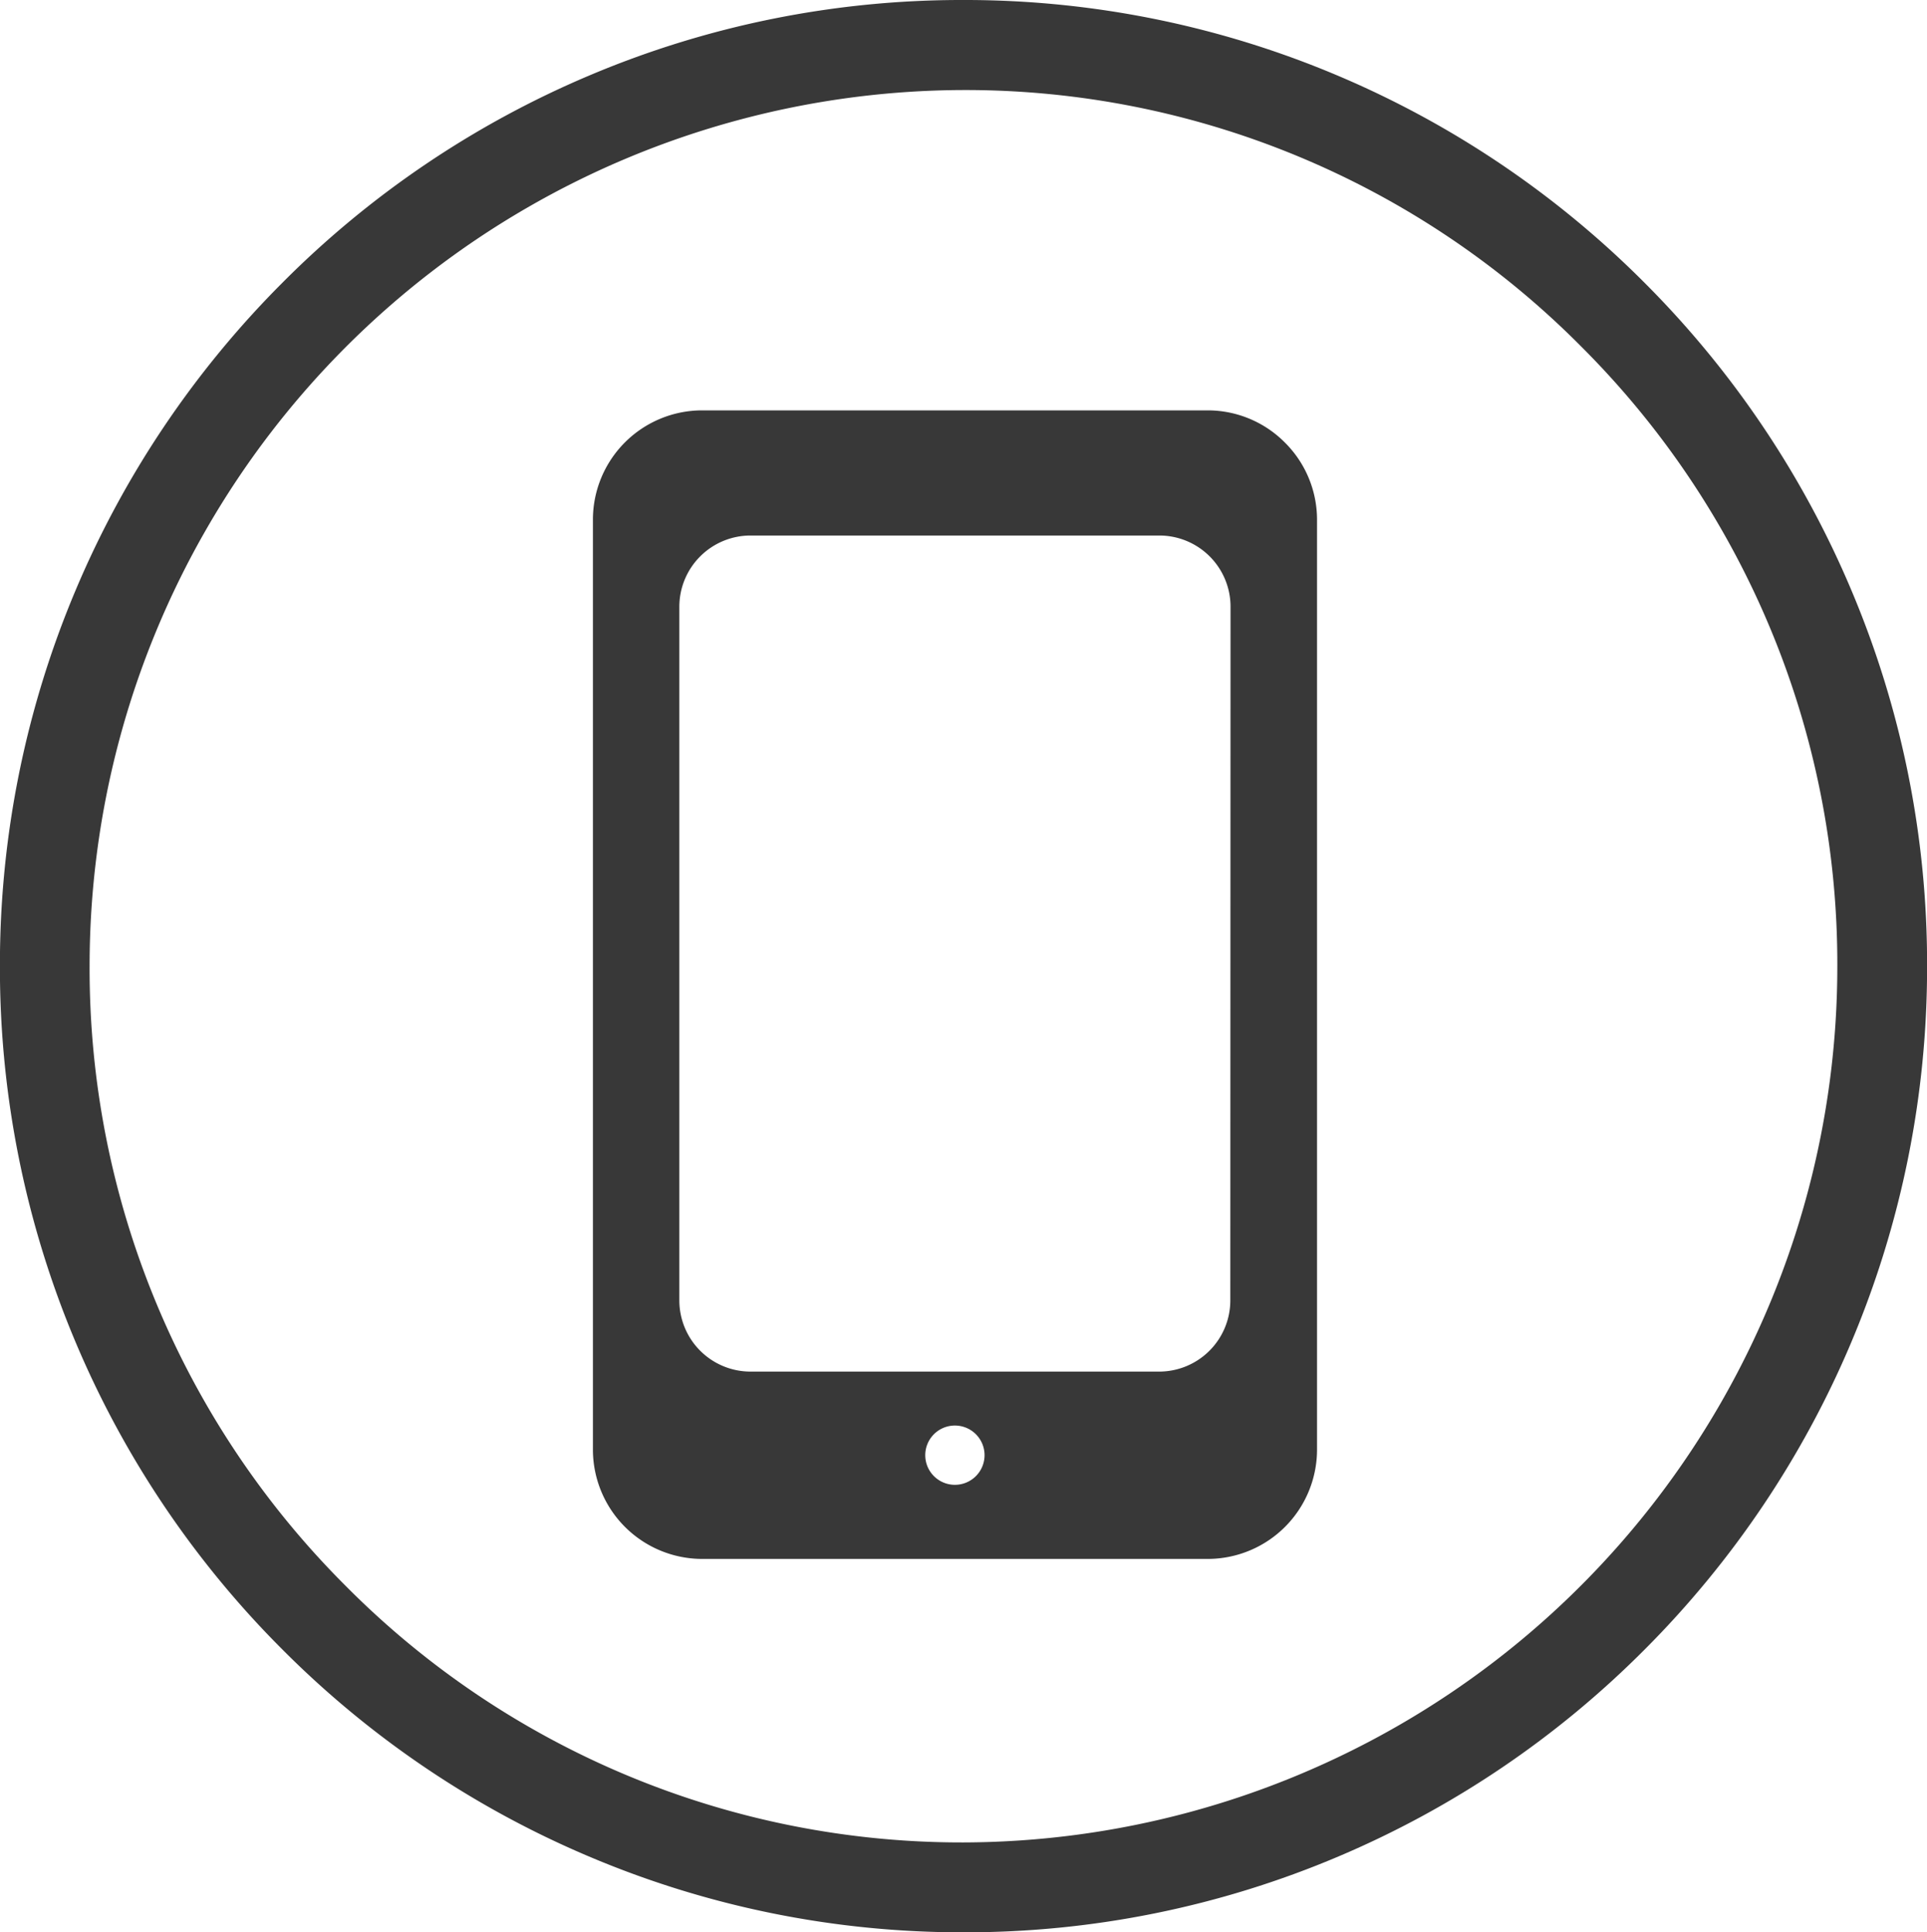
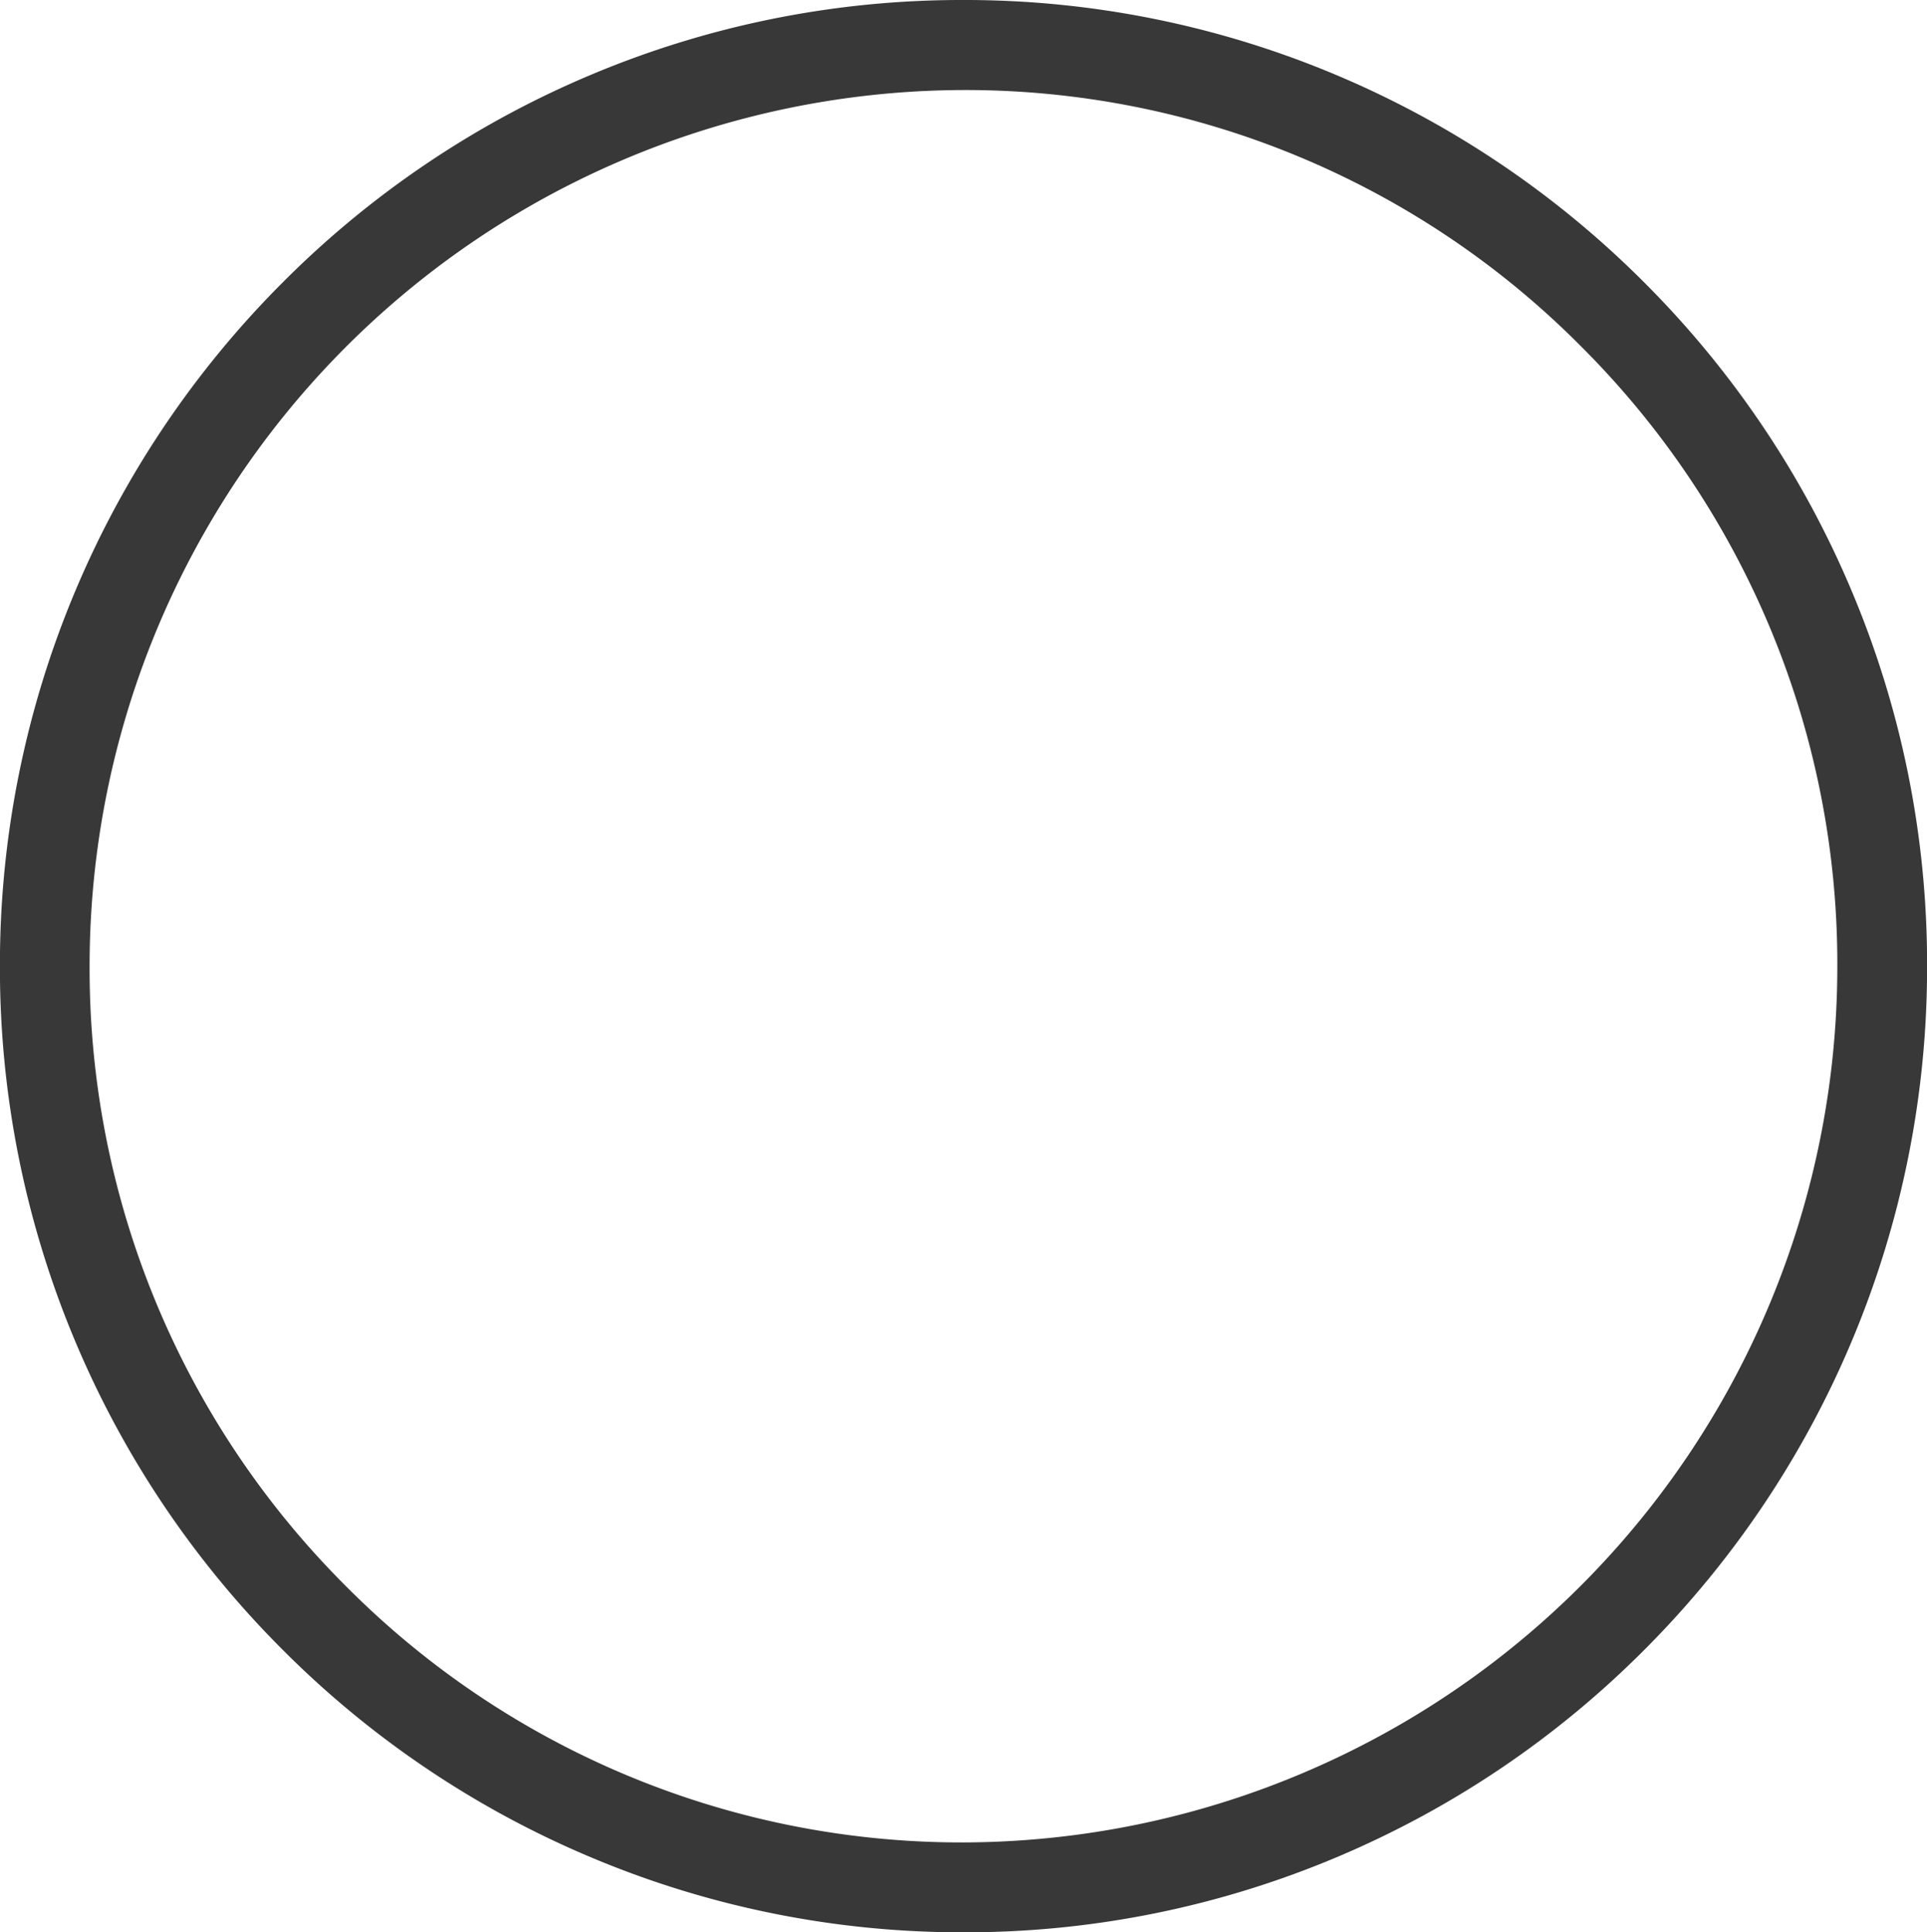
<svg xmlns="http://www.w3.org/2000/svg" id="Gruppe_317" data-name="Gruppe 317" width="26" height="26.076" viewBox="0 0 26 26.076">
  <g id="Gruppe_310" data-name="Gruppe 310">
    <g id="Gruppe_309" data-name="Gruppe 309">
      <path id="Pfad_4" data-name="Pfad 4" d="M1329.979-2418.136a13,13,0,0,0-2.786-4.144,12.981,12.981,0,0,0-4.131-2.794A12.9,12.9,0,0,0,1318-2426.1a12.882,12.882,0,0,0-5.061,1.024,12.944,12.944,0,0,0-4.131,2.794,13.025,13.025,0,0,0-2.786,4.143,13,13,0,0,0-1.023,5.076,12.993,12.993,0,0,0,1.021,5.076,12.99,12.99,0,0,0,2.786,4.143,12.961,12.961,0,0,0,4.132,2.794,12.884,12.884,0,0,0,5.061,1.027h0a12.882,12.882,0,0,0,5.061-1.024,12.946,12.946,0,0,0,4.132-2.794,13.027,13.027,0,0,0,2.786-4.144,13,13,0,0,0,1.023-5.075A12.947,12.947,0,0,0,1329.979-2418.136Zm-11.978,16.9h0a11.7,11.7,0,0,1-8.339-3.464,11.764,11.764,0,0,1-3.453-8.361A11.822,11.822,0,0,1,1318-2424.885a11.7,11.7,0,0,1,8.336,3.463,11.765,11.765,0,0,1,3.454,8.362A11.822,11.822,0,0,1,1318-2401.236Z" transform="translate(-1305 2426.1)" fill="#383838" />
    </g>
  </g>
  <g id="Gruppe_313" data-name="Gruppe 313" transform="translate(8 5.538)">
-     <path id="Pfad_28" data-name="Pfad 28" d="M80.936.434v0A1.467,1.467,0,0,0,79.9,0H73.07A1.475,1.475,0,0,0,71.6,1.47V14.03A1.476,1.476,0,0,0,73.07,15.5H79.9a1.476,1.476,0,0,0,1.47-1.47V1.472A1.467,1.467,0,0,0,80.936.434ZM76.484,14.5h0a.4.4,0,1,1,.4-.4A.4.4,0,0,1,76.484,14.5ZM80.2,12.011a.961.961,0,0,1-.961.961H73.727a.961.961,0,0,1-.961-.961V2.65a.961.961,0,0,1,.961-.961h5.515a.961.961,0,0,1,.961.961Z" transform="translate(-71.6)" fill="#383838" />
-   </g>
+     </g>
</svg>